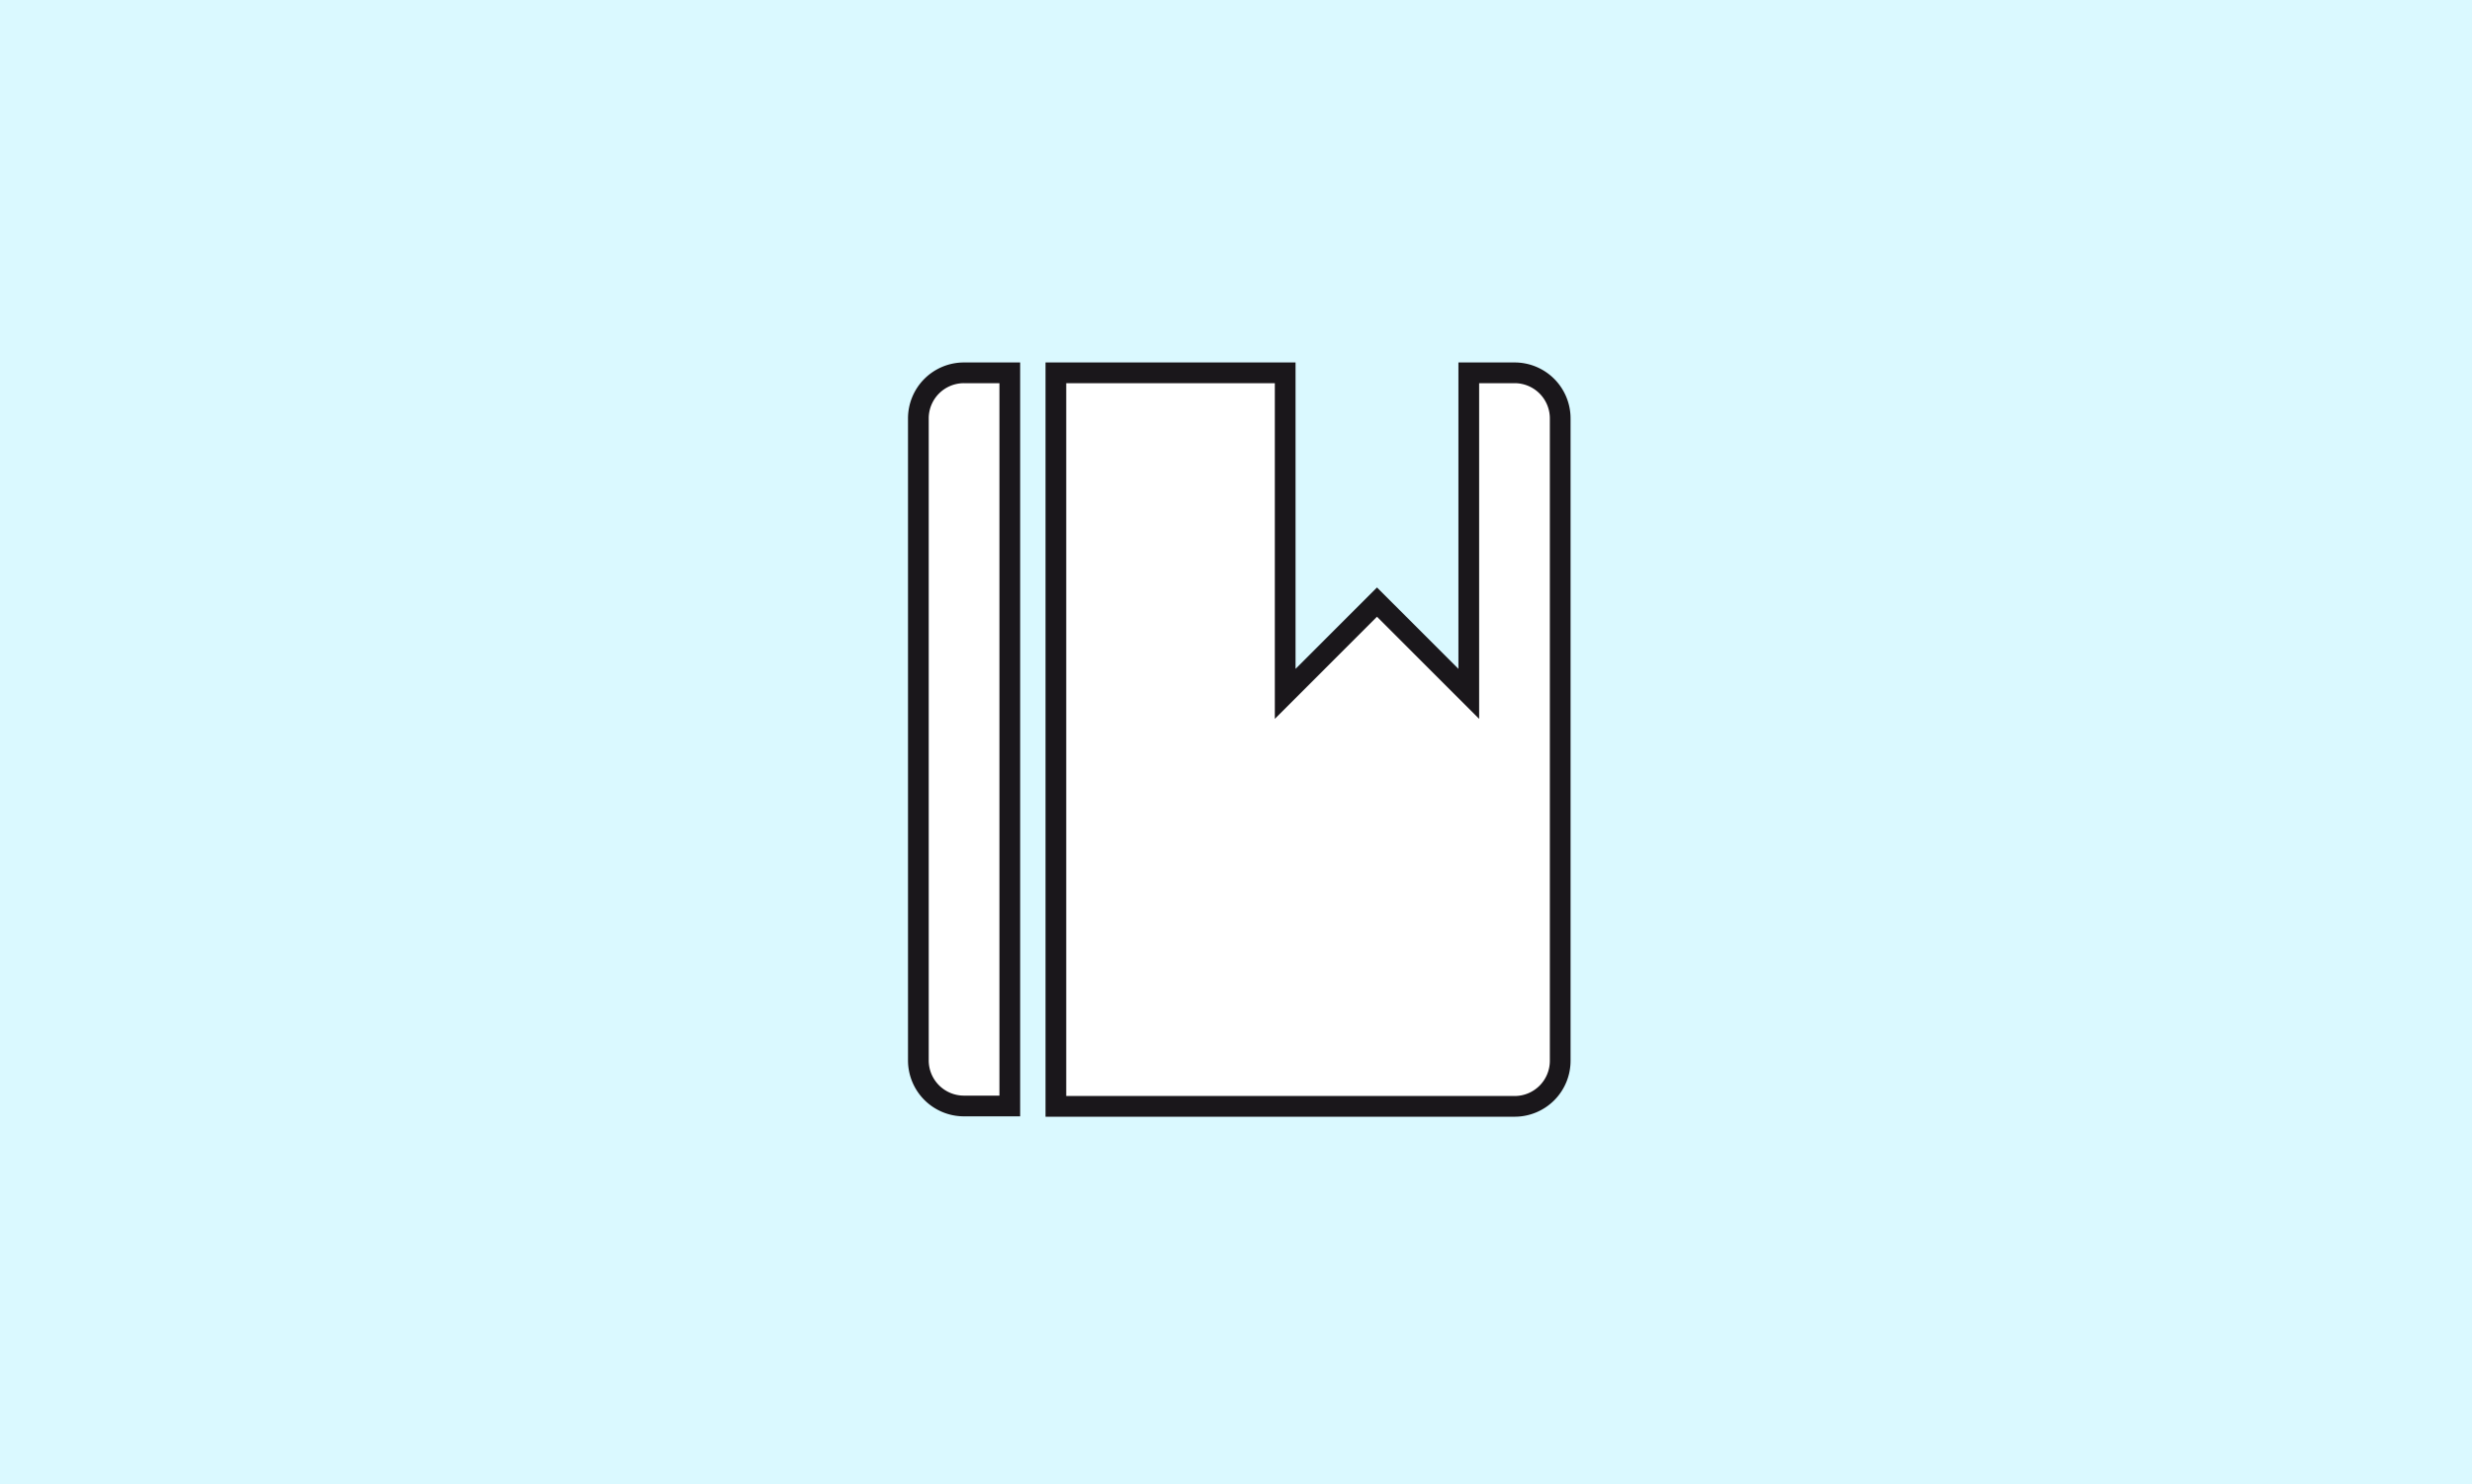
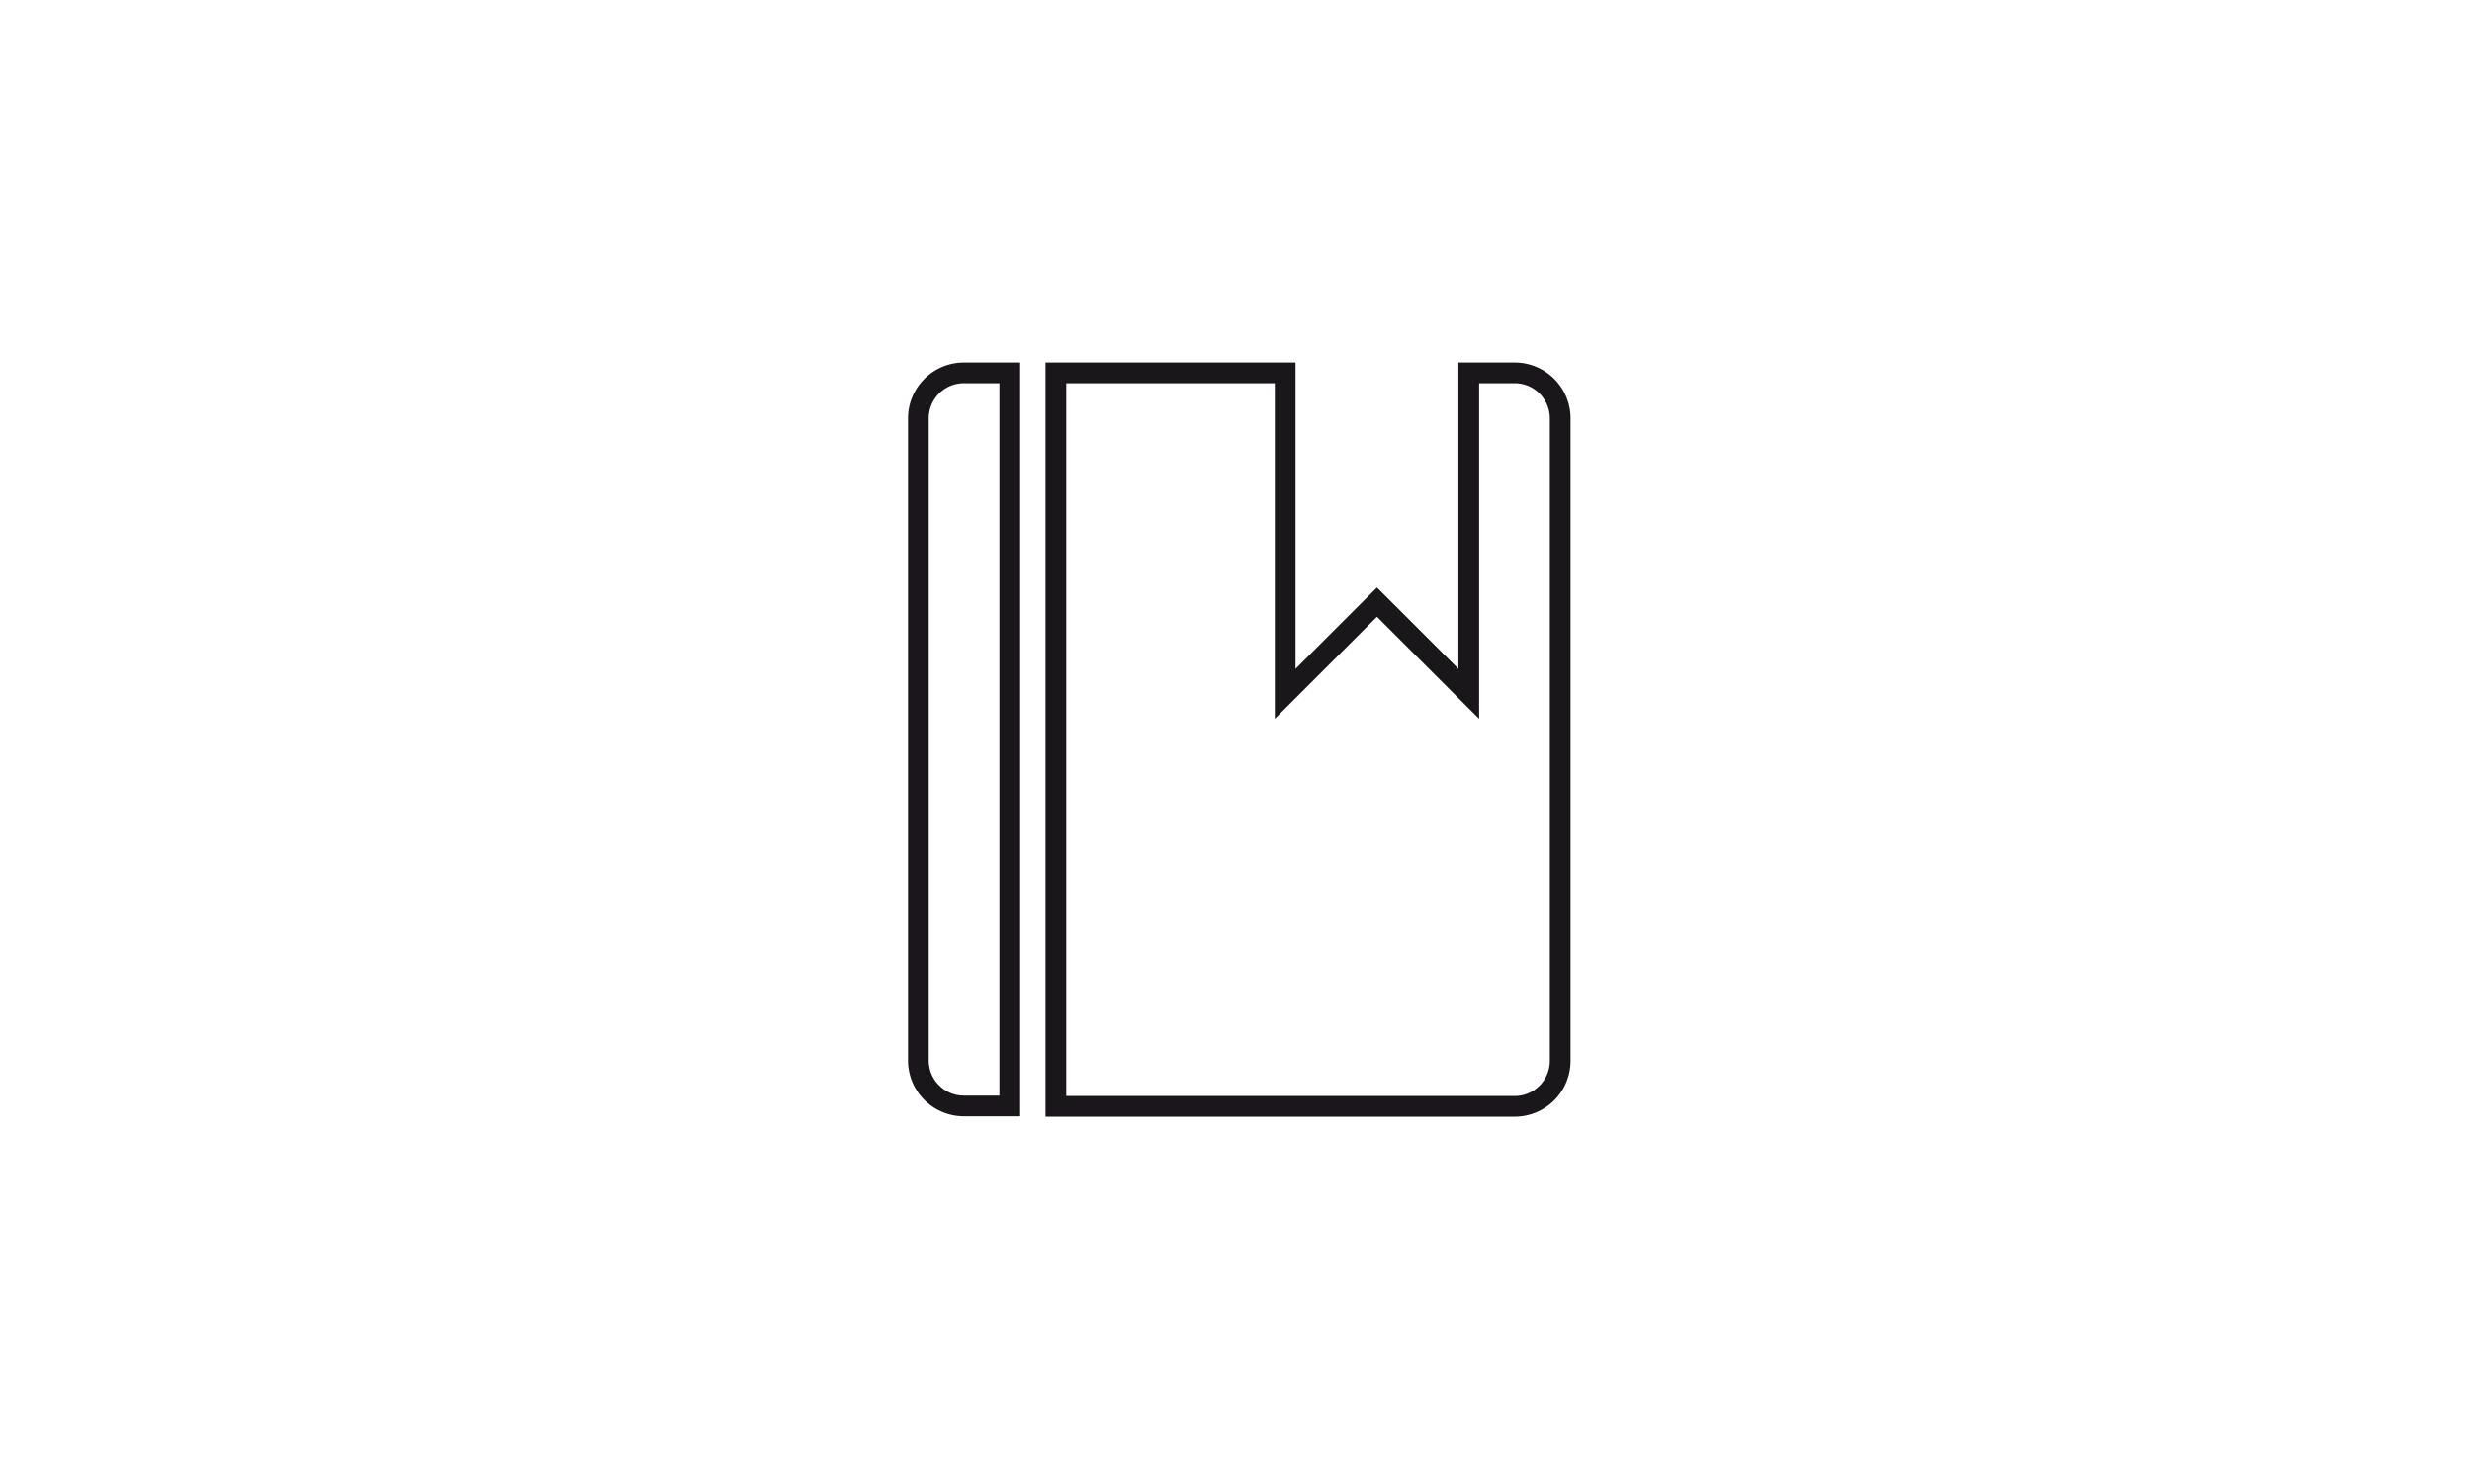
<svg xmlns="http://www.w3.org/2000/svg" viewBox="0 0 358 215">
  <defs>
    <style>
      .cls-1 {
        fill: #daf9ff;
      }

      .cls-2 {
        fill: #fff;
        fill-rule: evenodd;
      }

      .cls-3 {
        fill: none;
        stroke: #1a171b;
        stroke-miterlimit: 10;
        stroke-width: 3px;
      }
    </style>
  </defs>
  <g id="Group_942" data-name="Group 942" transform="translate(-393 -517)">
-     <rect id="Rectangle_1198" data-name="Rectangle 1198" class="cls-1" width="358" height="215" transform="translate(393 517)" />
    <g id="Book_1_" transform="translate(524 569)">
      <g id="Group_936" data-name="Group 936" transform="translate(2 2)">
-         <path id="Path_696" data-name="Path 696" class="cls-2" d="M2,8.62v92.951a6.6,6.6,0,0,0,6.62,6.62h6.62V2H8.62A6.6,6.6,0,0,0,2,8.62ZM88.332,2h-6.62V48.5L68.418,35.209,55.123,48.5V2H21.914V108.246H88.332a6.6,6.6,0,0,0,6.62-6.62V8.62A6.6,6.6,0,0,0,88.332,2Z" transform="translate(-2 -2)" />
-       </g>
+         </g>
      <g id="Group_937" data-name="Group 937" transform="translate(2 2)">
        <path id="Path_697" data-name="Path 697" class="cls-3" d="M2,8.62v92.951a6.6,6.6,0,0,0,6.62,6.62h6.62V2H8.62A6.6,6.6,0,0,0,2,8.62ZM88.332,2h-6.62V48.5L68.418,35.209,55.123,48.5V2H21.914V108.246H88.332a6.6,6.6,0,0,0,6.62-6.62V8.62A6.6,6.6,0,0,0,88.332,2Z" transform="translate(-2 -2)" />
      </g>
    </g>
  </g>
</svg>